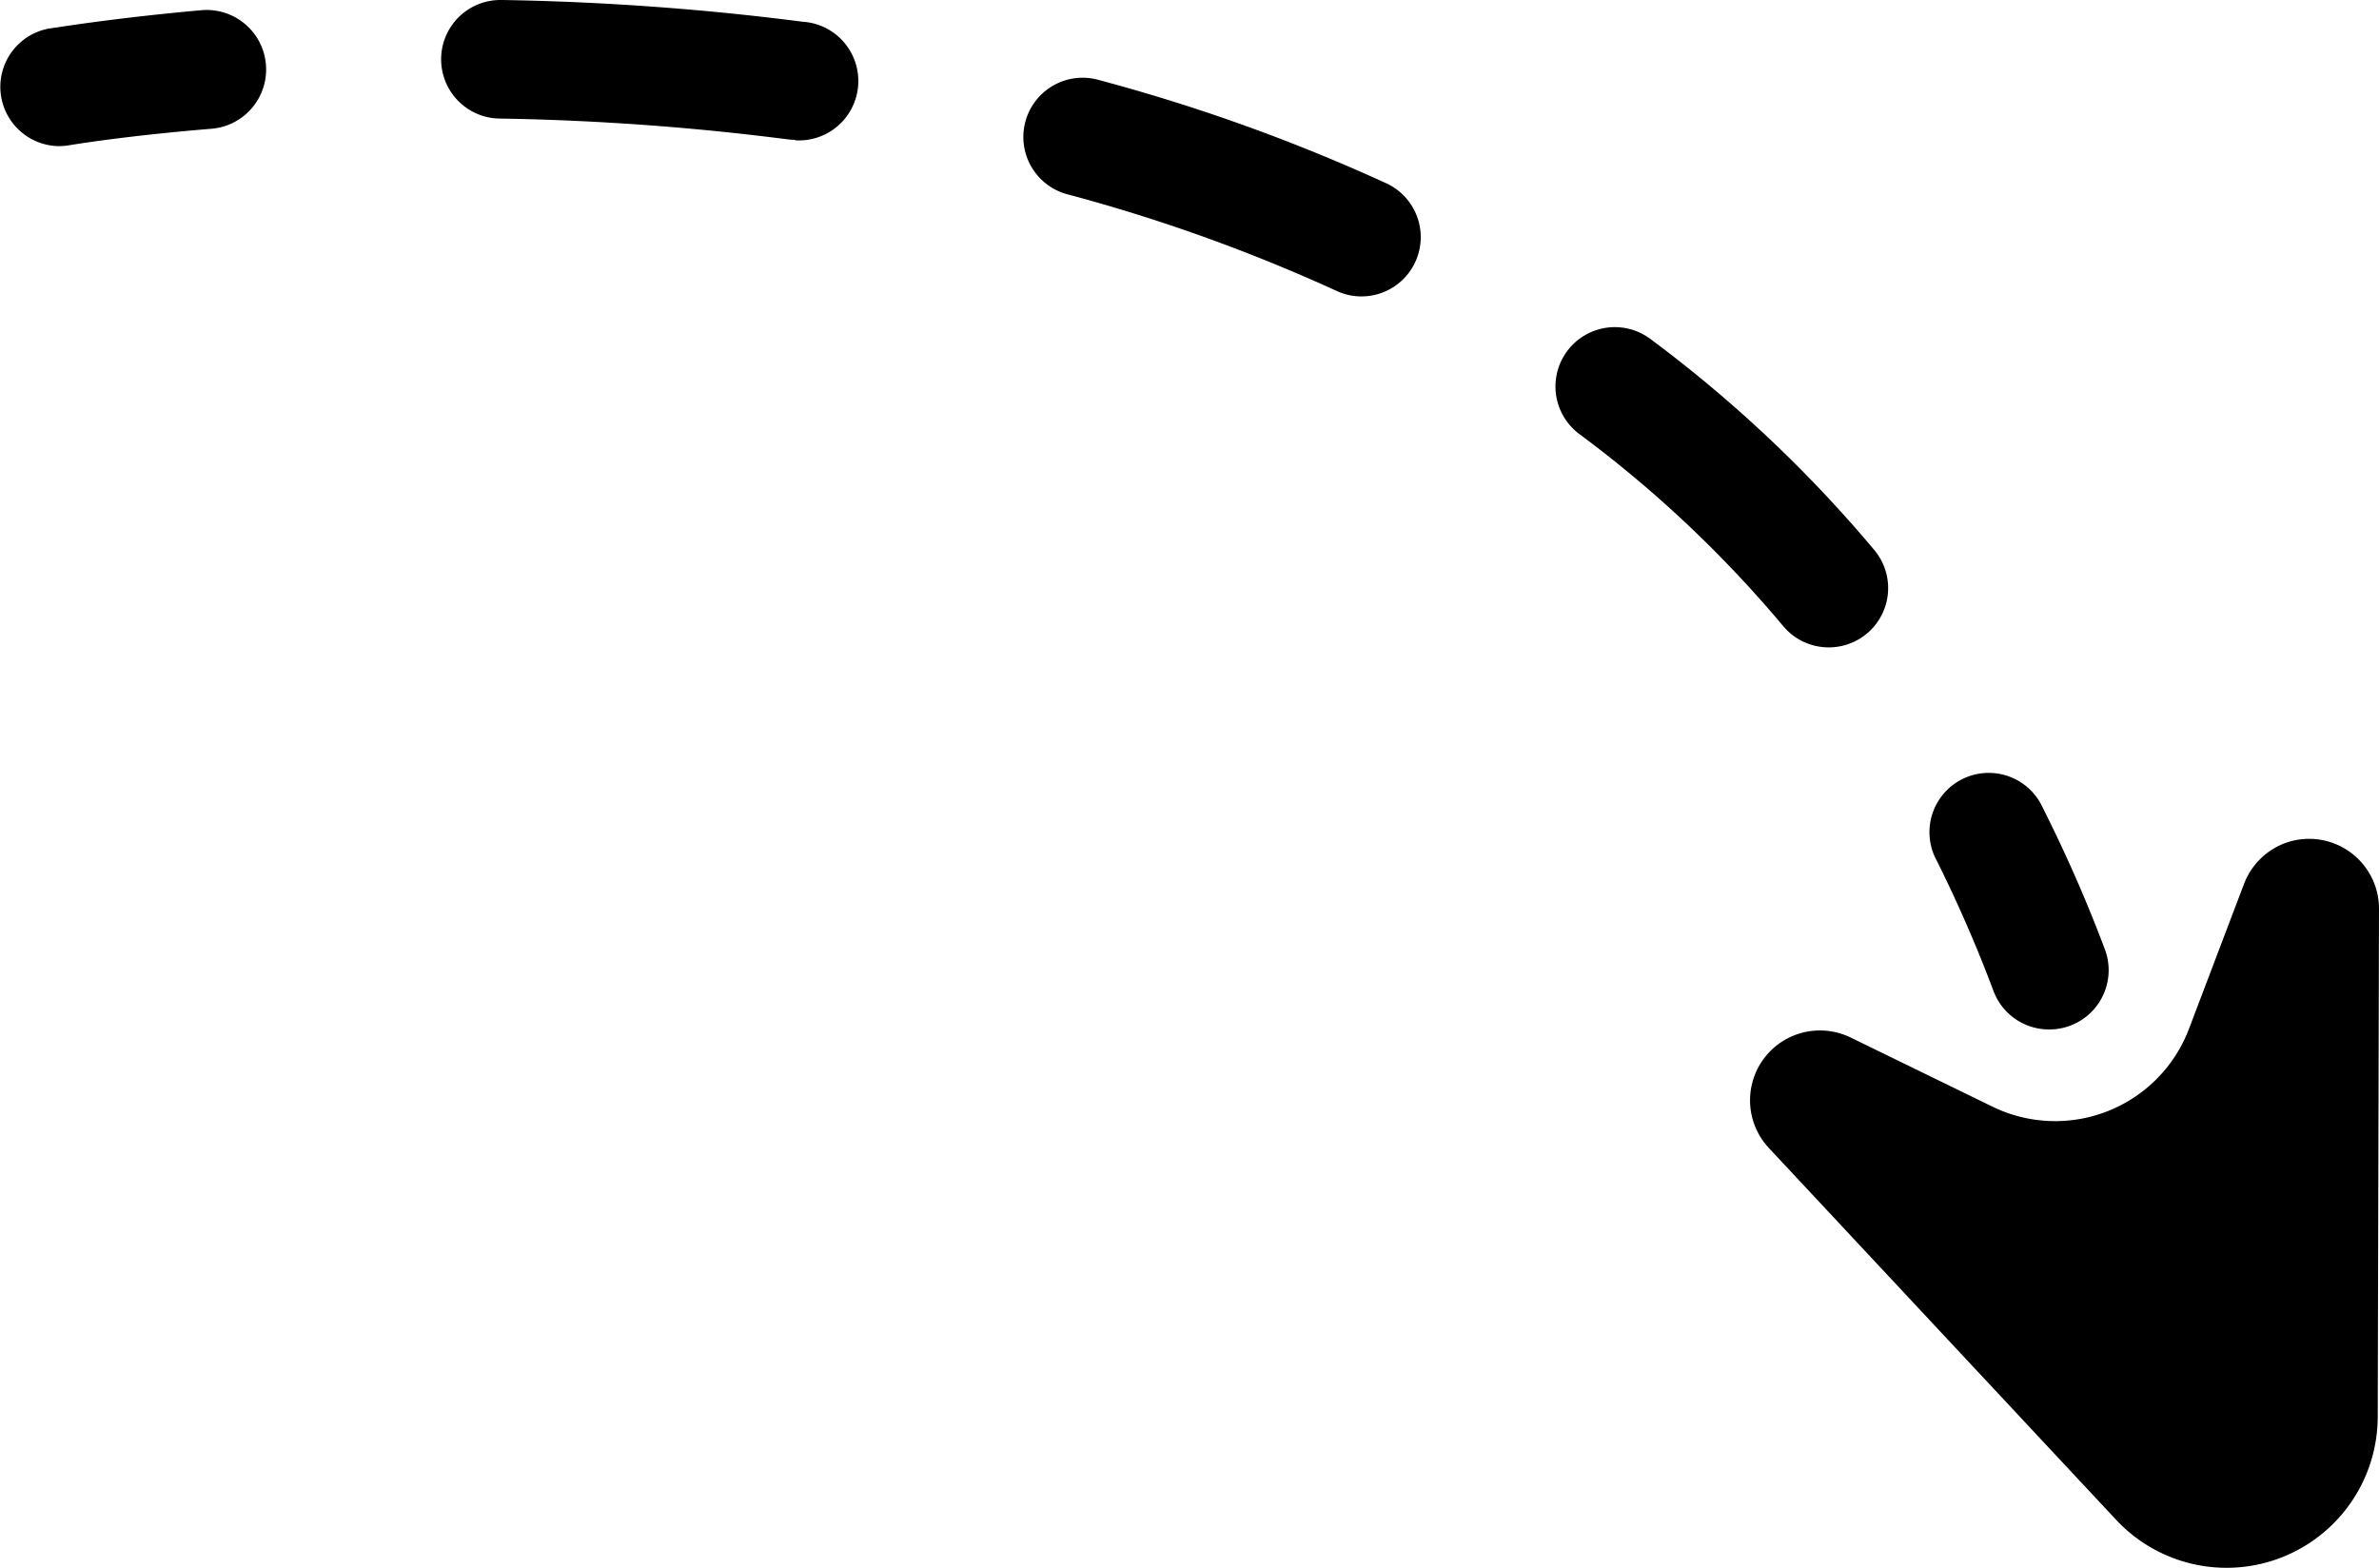
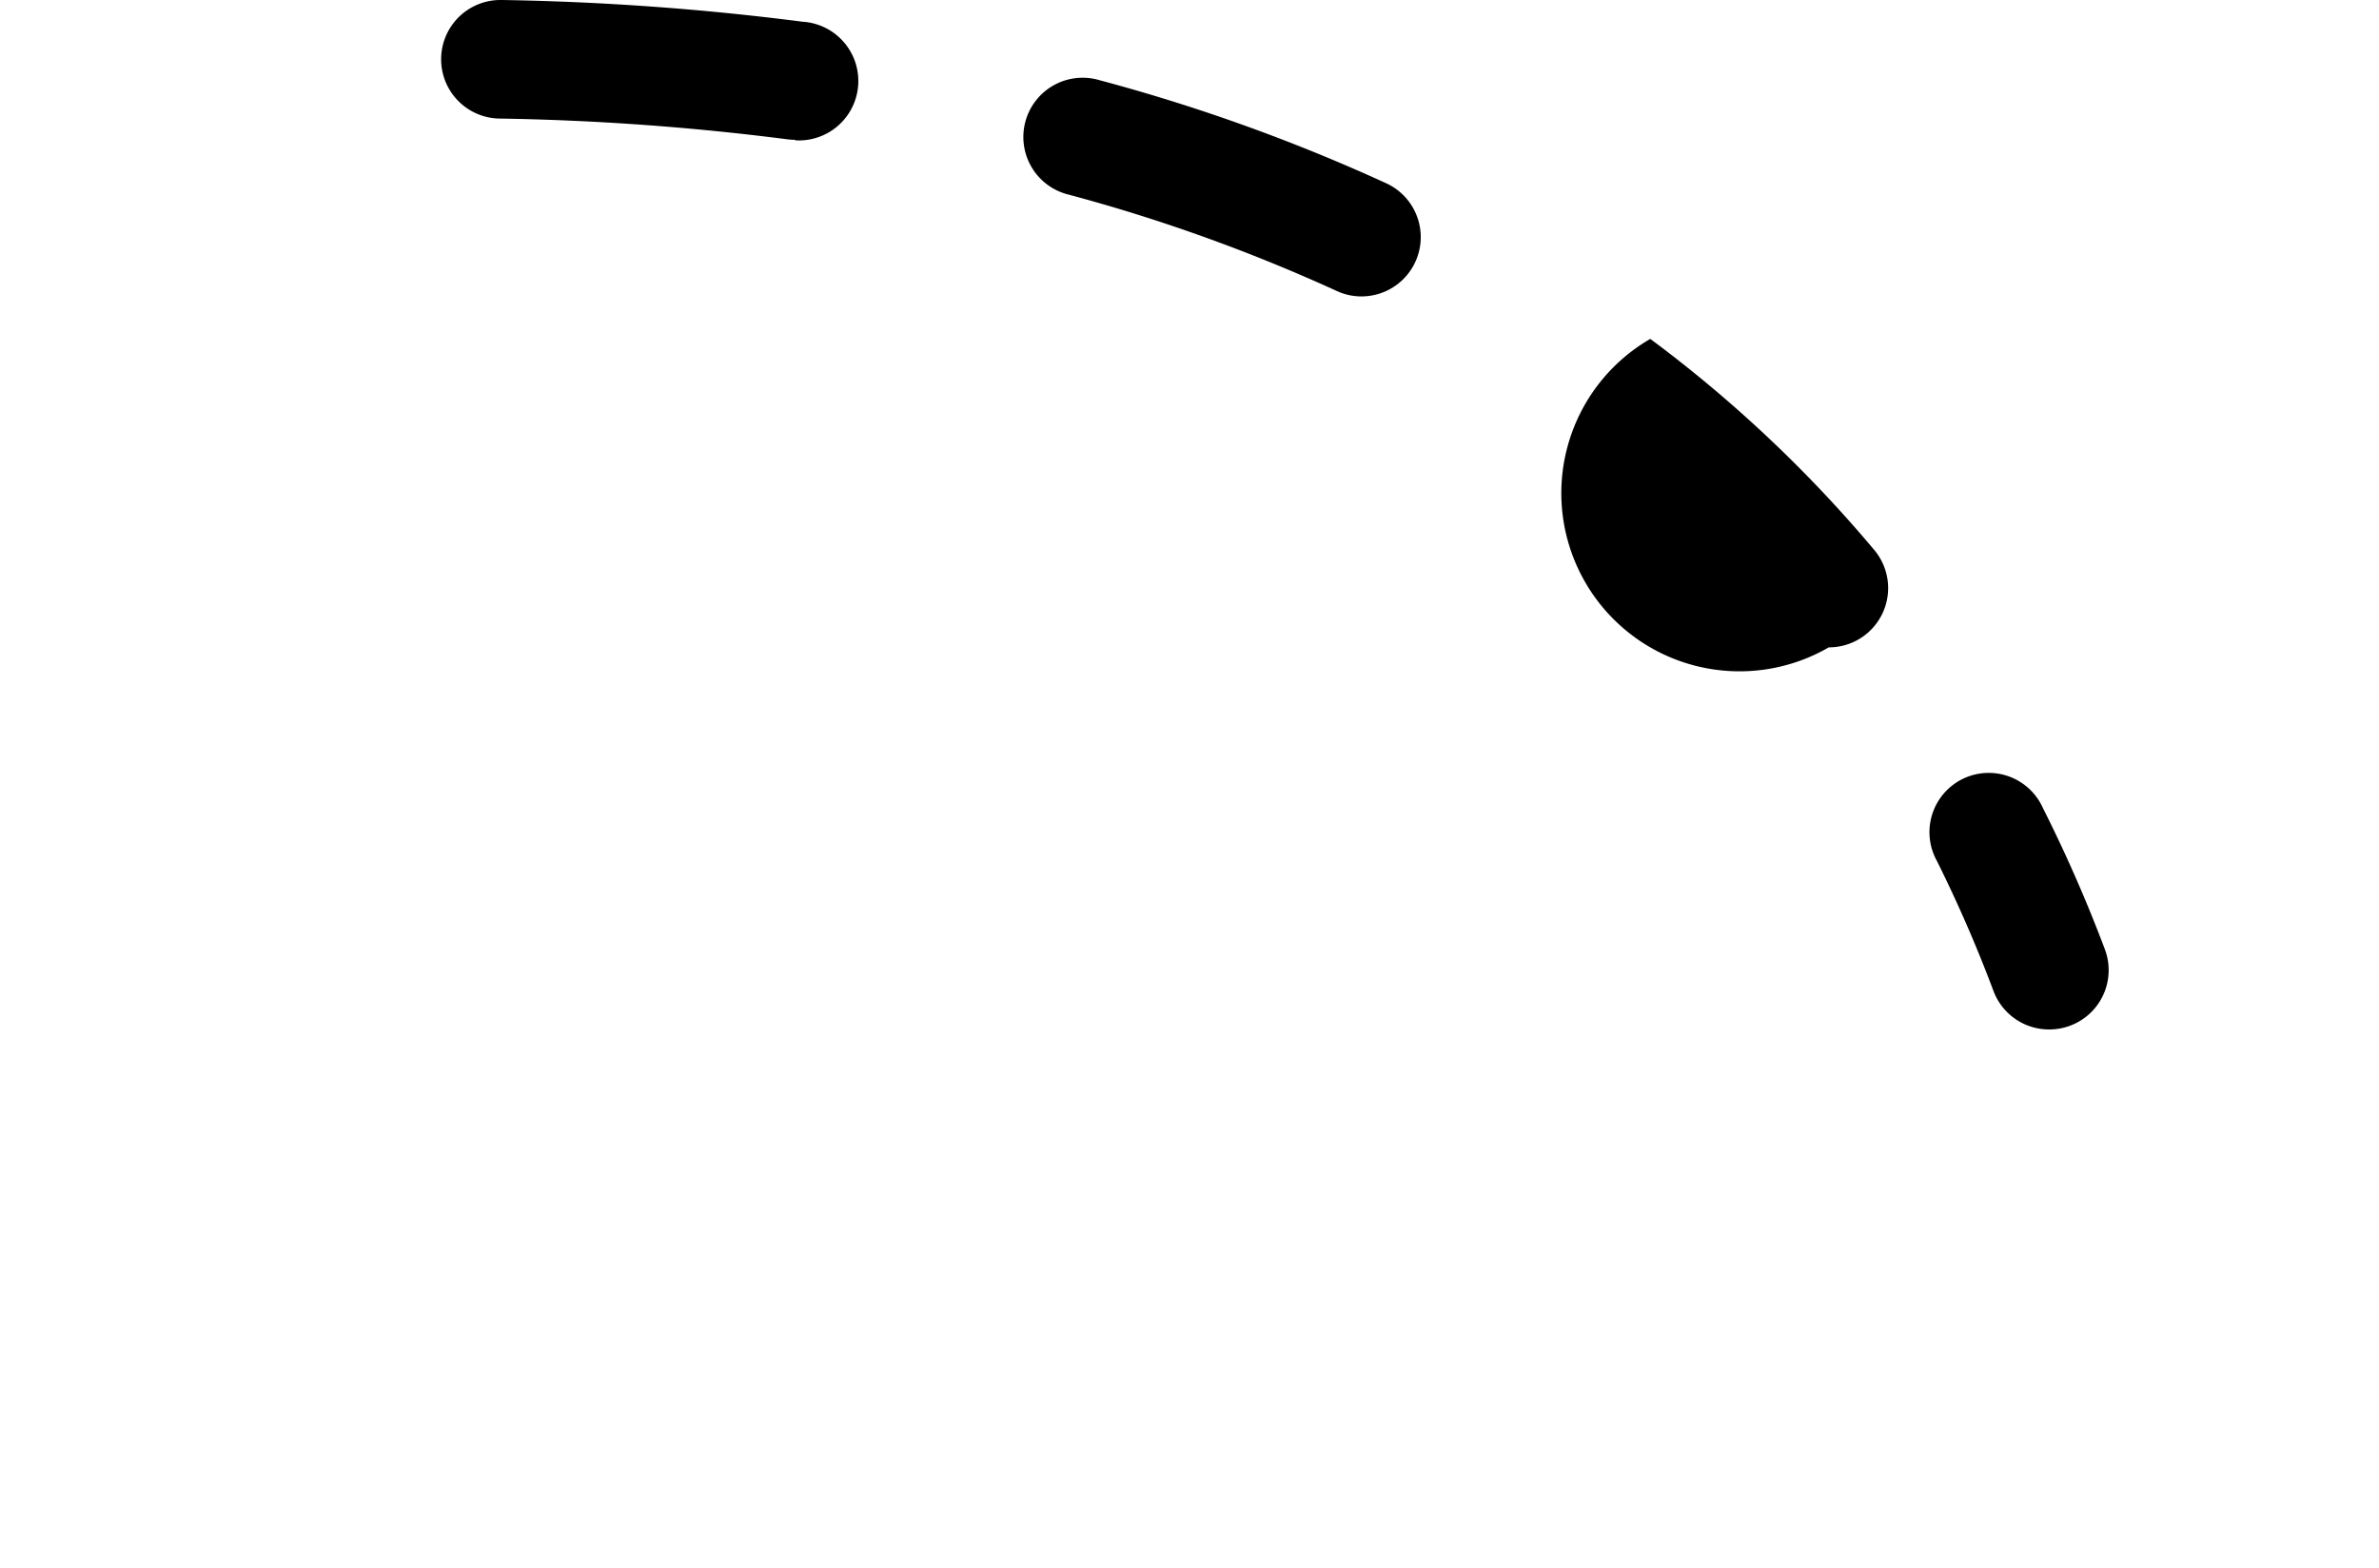
<svg xmlns="http://www.w3.org/2000/svg" viewBox="0 0 240.74 158.67">
  <g id="Layer_2" data-name="Layer 2">
    <g id="Layer_1-2" data-name="Layer 1">
-       <path d="M179,116.19l35.14,37.63a15.29,15.29,0,0,0,16.76,3.8h0a15.31,15.31,0,0,0,9.71-14.19L240.74,92a7.07,7.07,0,0,0-9.66-6.61h0a7.11,7.11,0,0,0-4,4.07l-5.57,14.67A14.48,14.48,0,0,1,201.62,112l-14.36-7a7.11,7.11,0,0,0-5.68-.22h0A7.07,7.07,0,0,0,179,116.19Z" />
-       <path d="M6,14.79A6,6,0,0,1,5,2.88c.24,0,5.93-1,15.41-1.85a6,6,0,1,1,1,12C12.5,13.76,7.09,14.69,7,14.7A6.09,6.09,0,0,1,6,14.79Z" />
-       <path d="M185.06,65.52a6,6,0,0,1-4.61-2.15,120.56,120.56,0,0,0-20.63-19.44A6,6,0,0,1,167,34.3a133.35,133.35,0,0,1,22.67,21.37,6,6,0,0,1-4.6,9.85ZM137.76,30a5.91,5.91,0,0,1-2.51-.56,172.45,172.45,0,0,0-27.1-9.74,6,6,0,1,1,3.13-11.58,183.08,183.08,0,0,1,29,10.43A6,6,0,0,1,137.76,30ZM80.46,14.15a6.81,6.81,0,0,1-.78-.05A260.52,260.52,0,0,0,50.59,12a6,6,0,0,1,.1-12h.11A272.59,272.59,0,0,1,81.23,2.2a6,6,0,0,1-.77,12Z" />
+       <path d="M185.06,65.52A6,6,0,0,1,167,34.3a133.35,133.35,0,0,1,22.67,21.37,6,6,0,0,1-4.6,9.85ZM137.76,30a5.91,5.91,0,0,1-2.51-.56,172.45,172.45,0,0,0-27.1-9.74,6,6,0,1,1,3.13-11.58,183.08,183.08,0,0,1,29,10.43A6,6,0,0,1,137.76,30ZM80.46,14.15a6.81,6.81,0,0,1-.78-.05A260.52,260.52,0,0,0,50.59,12a6,6,0,0,1,.1-12h.11A272.59,272.59,0,0,1,81.23,2.2a6,6,0,0,1-.77,12Z" />
      <path d="M207.34,104.19a6,6,0,0,1-5.61-3.89A139.53,139.53,0,0,0,196,87.13a6,6,0,1,1,10.72-5.37A146.34,146.34,0,0,1,213,96.08a6,6,0,0,1-5.62,8.11Z" />
    </g>
  </g>
</svg>